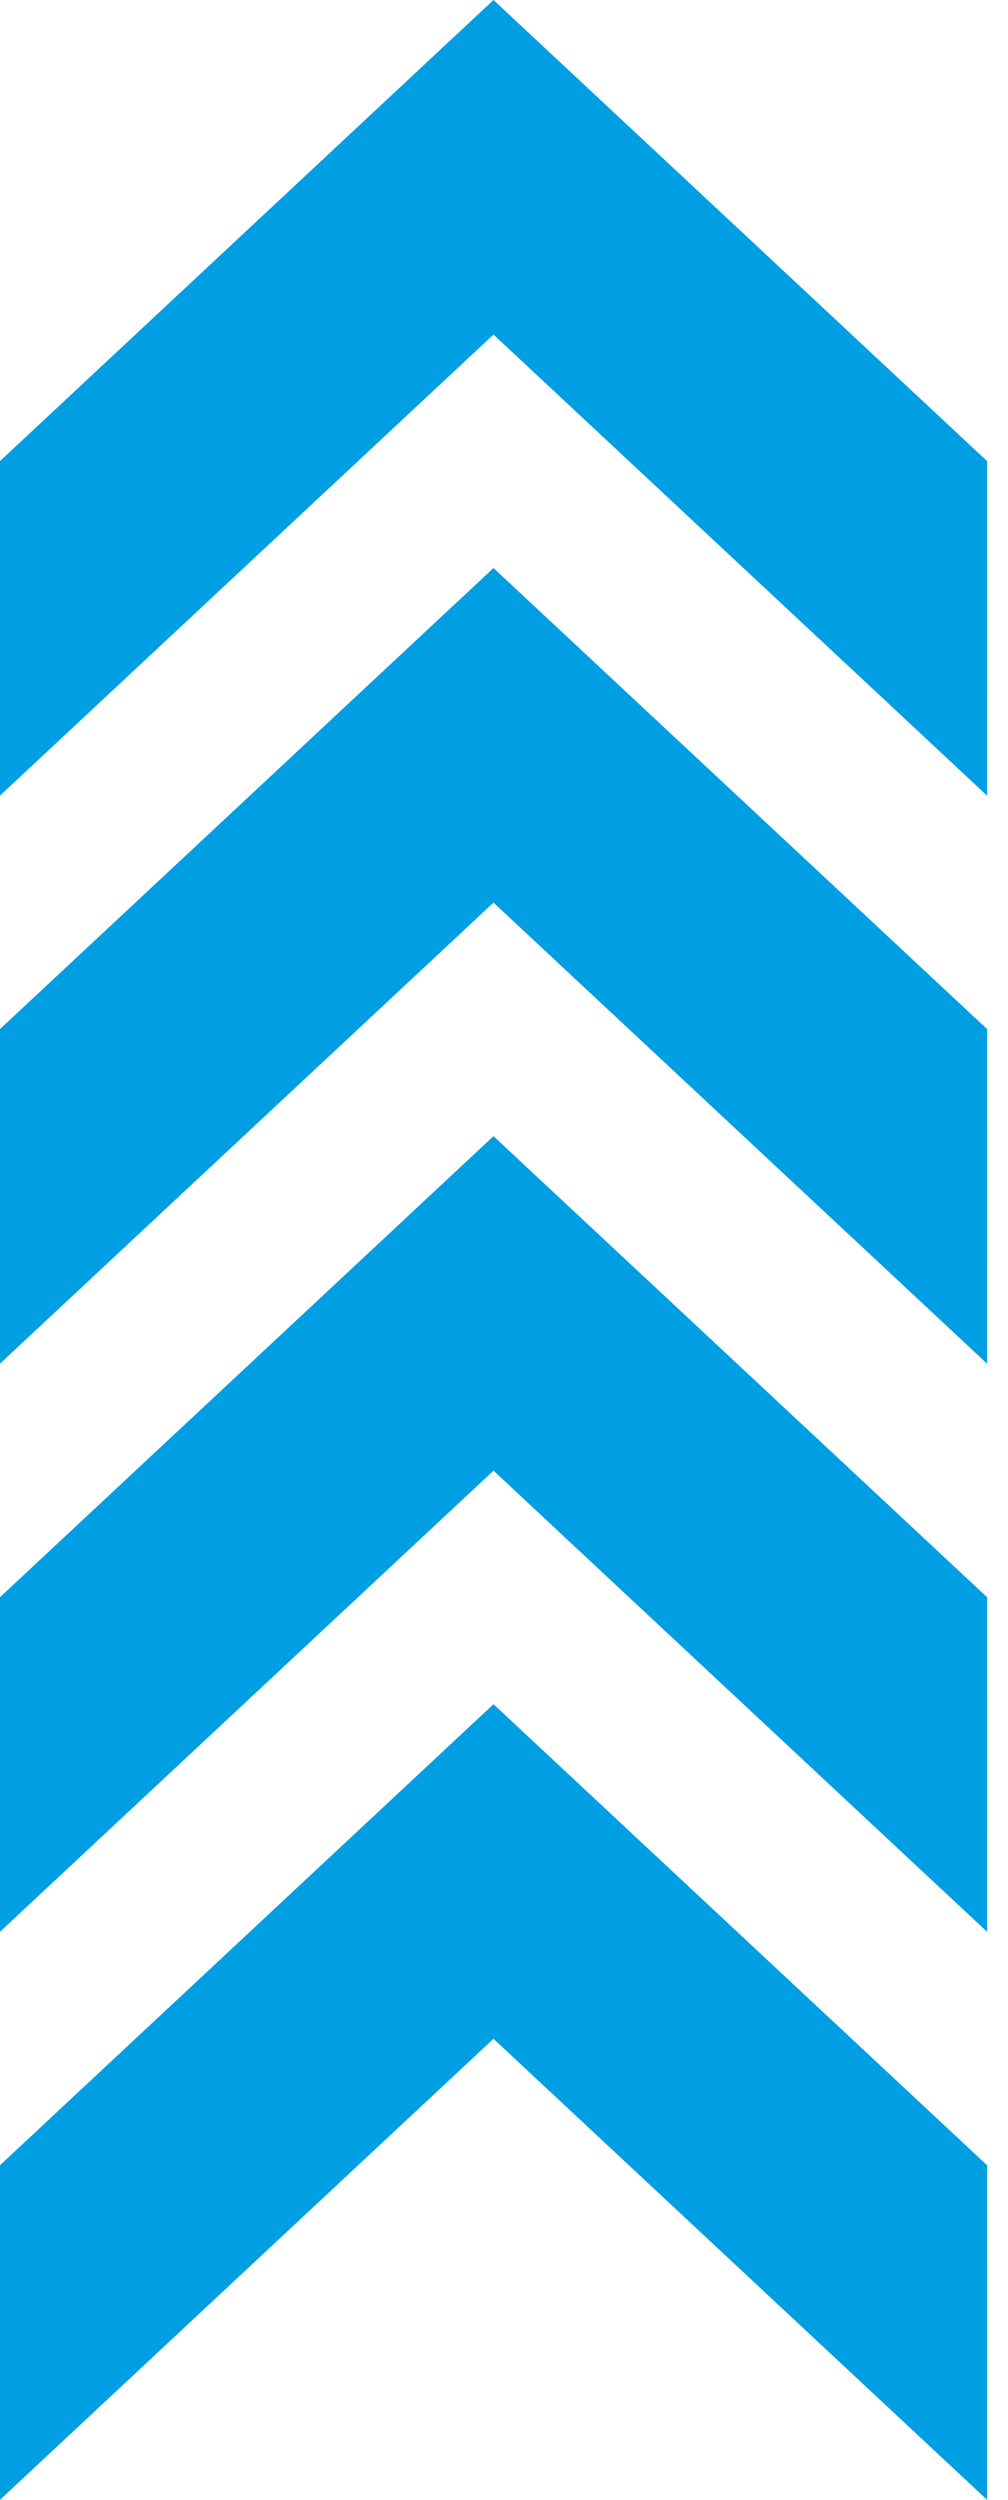
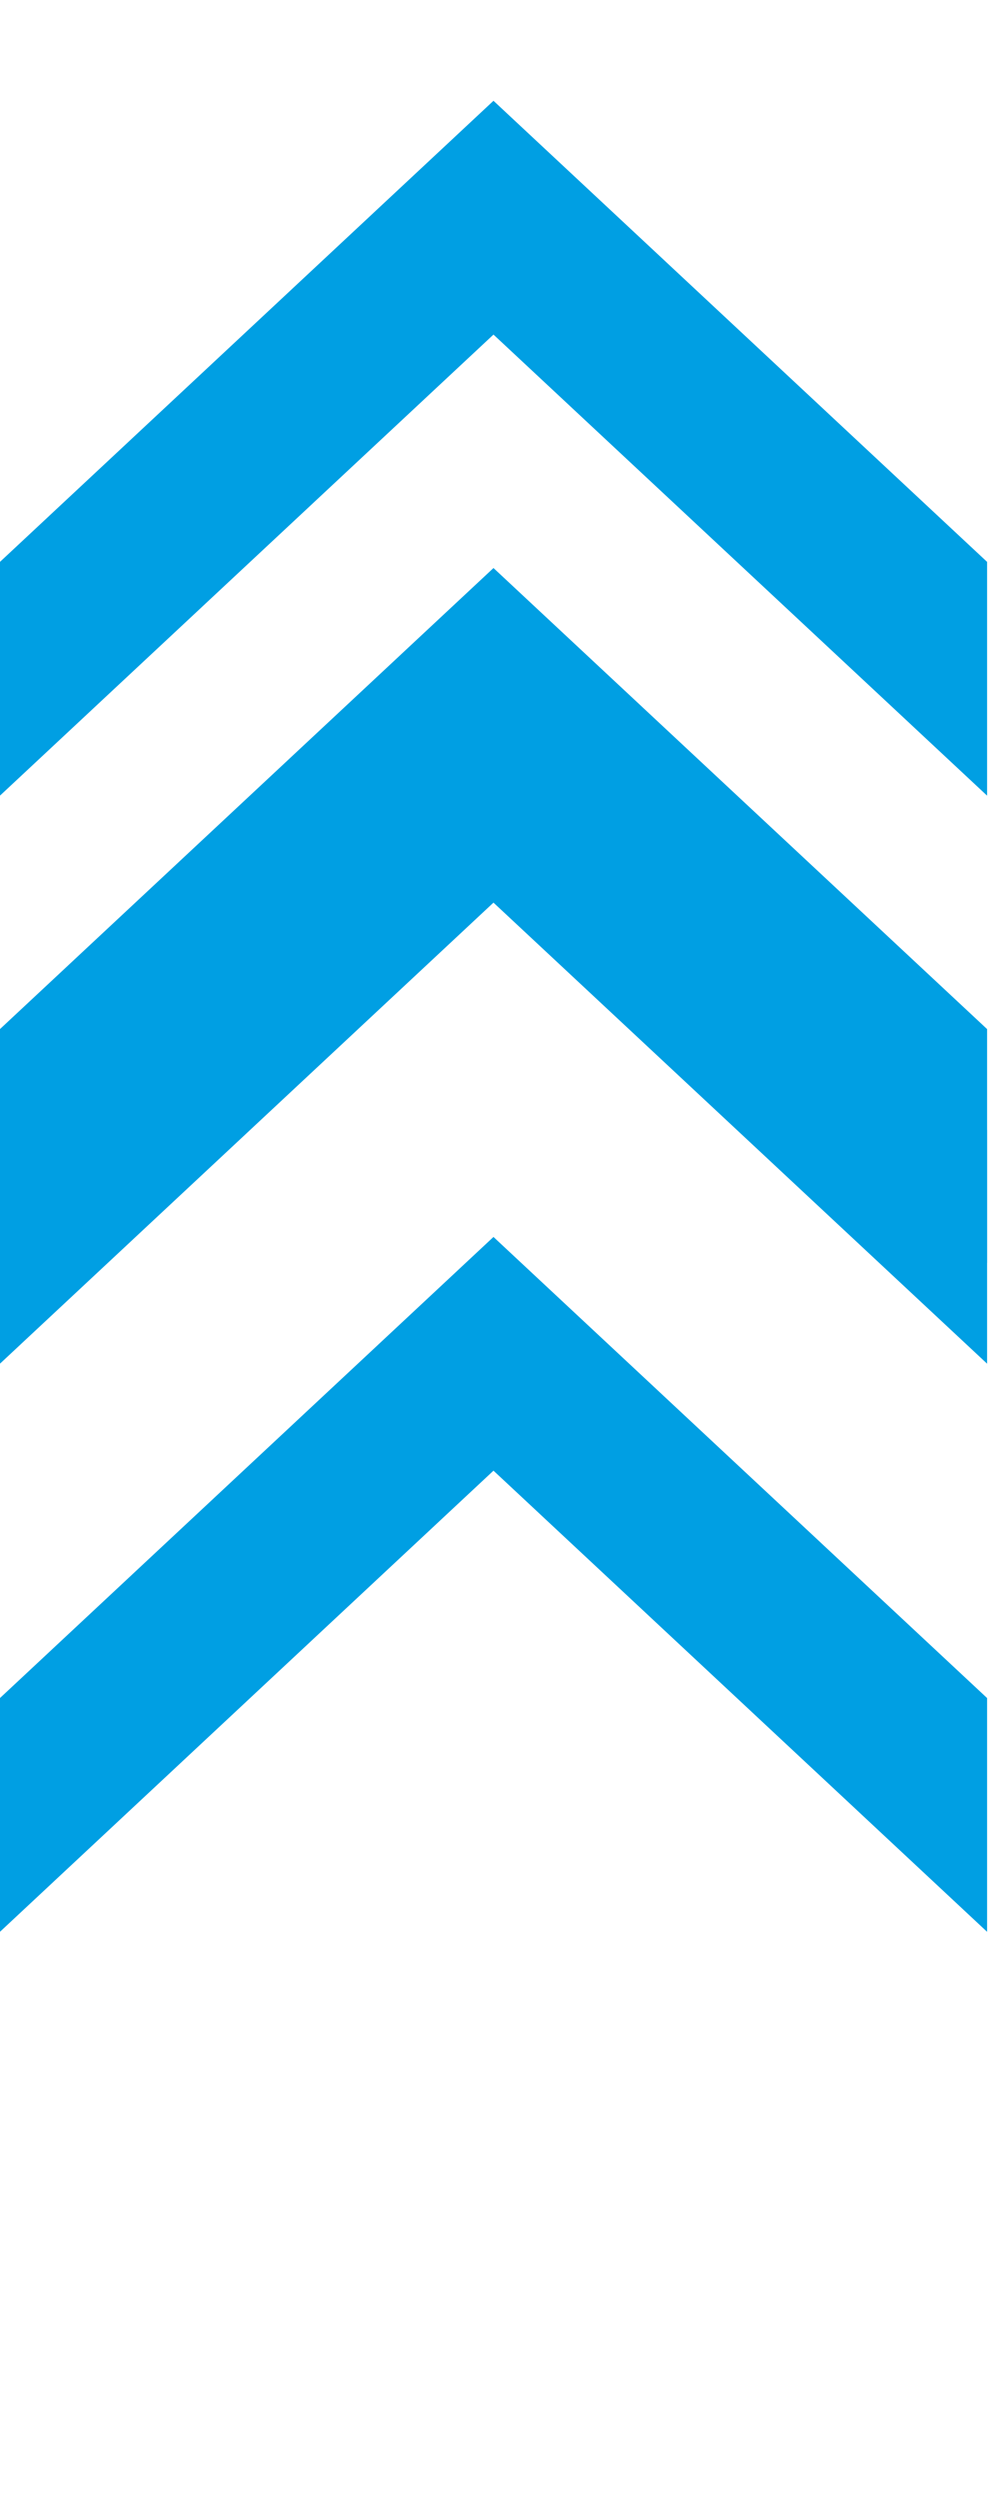
<svg xmlns="http://www.w3.org/2000/svg" width="23" height="57" viewBox="0 0 23 57" fill="none">
-   <path d="M22.523 49.371L22.523 54.702L11.26 44.188L-0.001 54.702L-0.001 49.371L11.26 38.858L22.523 49.371Z" fill="#009fe3" />
-   <path d="M22.523 36.419L22.523 41.75L11.26 31.234L-0.001 41.75L-0.001 36.419L11.26 25.906L22.523 36.419Z" fill="#009fe3" />
  <path d="M22.523 23.465L22.523 28.796L11.26 18.282L-0.001 28.796L-0.001 23.465L11.26 12.952L22.523 23.465Z" fill="#009fe3" />
-   <path d="M22.523 10.514L22.523 15.844L11.26 5.331L-0.001 15.844L-0.001 10.514L11.26 9.39214e-05L22.523 10.514Z" fill="#009fe3" />
-   <path d="M22.523 51.669L22.523 57L11.26 46.487L-0.001 57L-0.001 51.669L11.26 41.156L22.523 51.669Z" fill="#009fe3" />
  <path d="M22.523 38.718L22.523 44.048L11.26 33.533L-0.001 44.048L-0.001 38.718L11.26 28.204L22.523 38.718Z" fill="#009fe3" />
  <path d="M22.523 25.764L22.523 31.094L11.26 20.581L-0.001 31.094L-0.001 25.764L11.26 15.25L22.523 25.764Z" fill="#009fe3" />
  <path d="M22.523 12.812L22.523 18.142L11.26 7.629L-0.001 18.142L-0.001 12.812L11.26 2.298L22.523 12.812Z" fill="#009fe3" />
</svg>